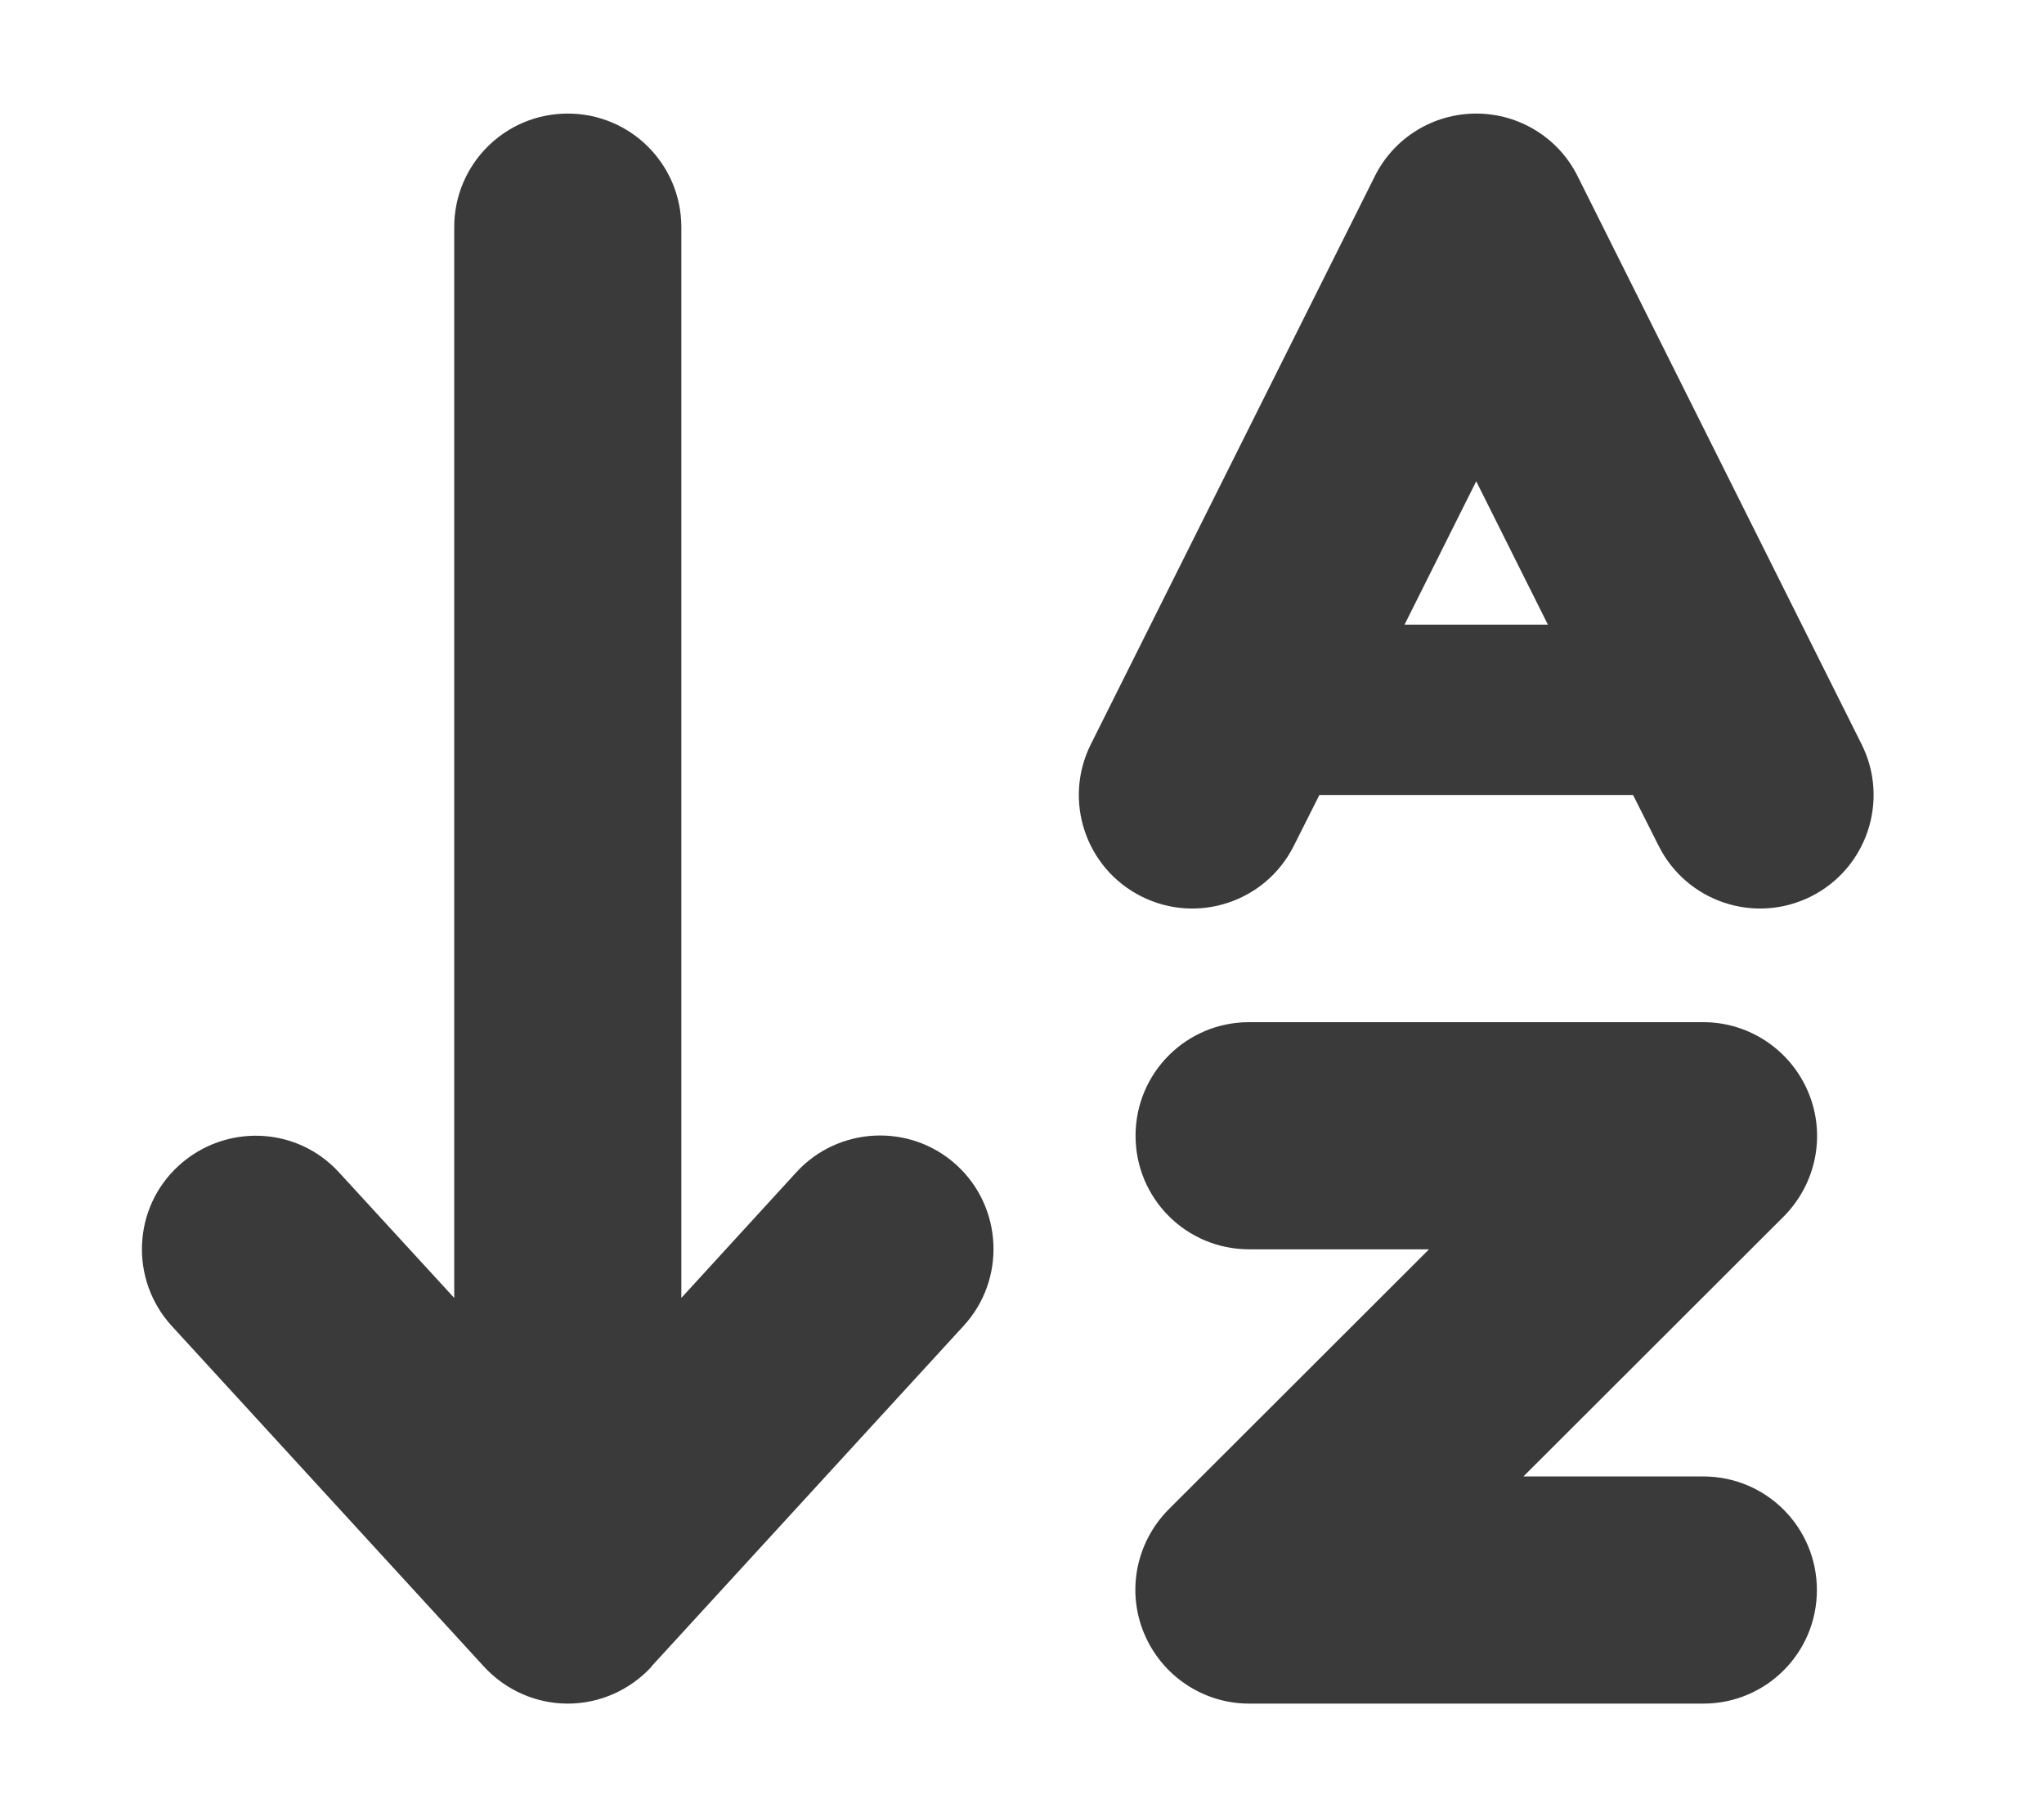
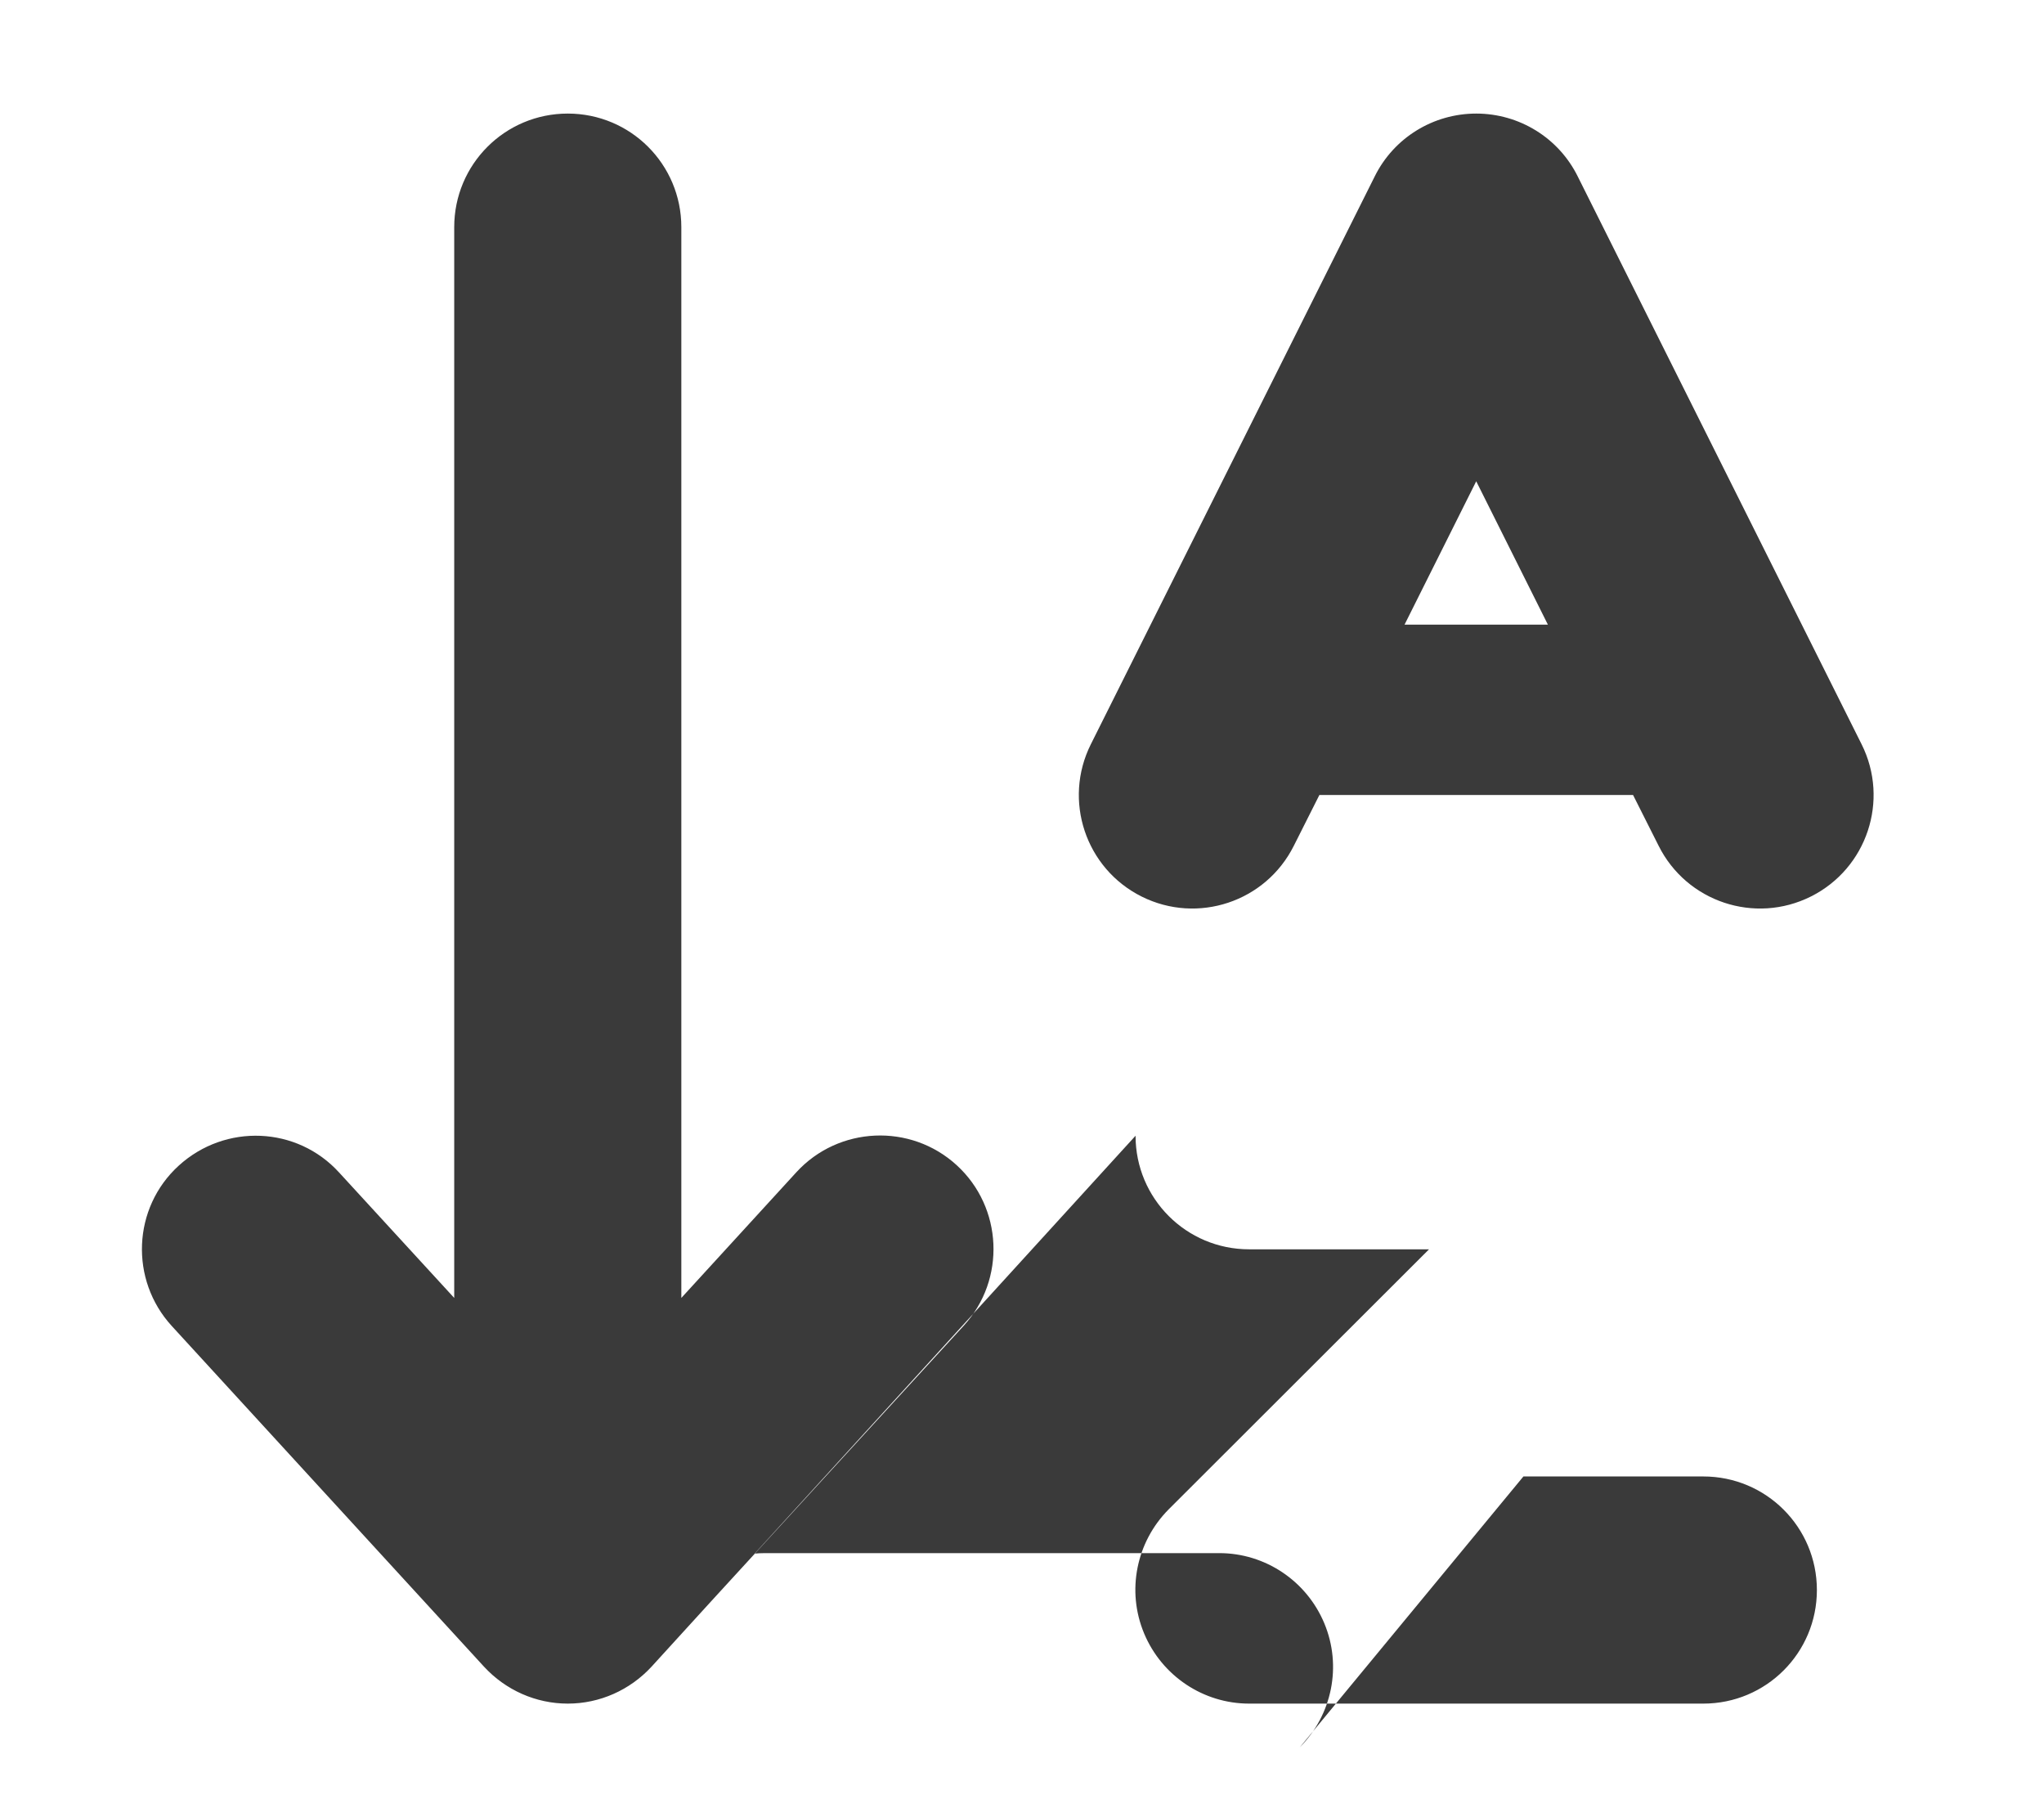
<svg xmlns="http://www.w3.org/2000/svg" role="img" viewBox="0 0 576 512" width="27px" height="24px">
-   <path fill="#3a3a3a" d="M183.6 469.6C177.5 476.2 169 480 160 480s-17.5-3.8-23.6-10.4l-88-96c-11.9-13-11.1-33.3 2-45.2s33.3-11.1 45.2 2l32.4 35.3V64c0-17.7 14.3-32 32-32s32 14.3 32 32v301.7l32.4-35.4c11.9-13 32.2-13.9 45.2-2s13.9 32.2 2 45.2l-88 96zM320 320c0-17.7 14.3-32 32-32h128c12.9 0 24.6 7.8 29.6 19.8s2.2 25.7-6.9 34.9L429.3 416H480c17.7 0 32 14.3 32 32s-14.3 32-32 32H352c-12.9 0-24.6-7.8-29.6-19.8s-2.2-25.7 6.9-34.9l73.4-73.3H352c-17.7 0-32-14.3-32-32m96-288c12.1 0 23.2 6.8 28.6 17.7l64 128l16 32c7.9 15.8 1.5 35-14.3 42.9s-35 1.5-42.9-14.3l-7.2-14.3h-88.4l-7.2 14.3c-7.9 15.8-27.1 22.2-42.9 14.3s-22.2-27.1-14.3-42.9l16-32l64-128C392.8 38.8 403.9 32 416 32m-20.2 144h40.4L416 135.6z" />
+   <path fill="#3a3a3a" d="M183.6 469.6C177.5 476.2 169 480 160 480s-17.5-3.8-23.6-10.4l-88-96c-11.9-13-11.1-33.3 2-45.2s33.3-11.1 45.2 2l32.4 35.3V64c0-17.7 14.3-32 32-32s32 14.3 32 32v301.7l32.4-35.4c11.9-13 32.2-13.9 45.2-2s13.9 32.2 2 45.2l-88 96zc0-17.7 14.3-32 32-32h128c12.9 0 24.6 7.8 29.6 19.8s2.2 25.7-6.9 34.9L429.3 416H480c17.7 0 32 14.3 32 32s-14.3 32-32 32H352c-12.9 0-24.6-7.8-29.6-19.8s-2.2-25.7 6.9-34.9l73.4-73.3H352c-17.7 0-32-14.3-32-32m96-288c12.1 0 23.2 6.8 28.6 17.7l64 128l16 32c7.9 15.8 1.5 35-14.3 42.9s-35 1.5-42.9-14.3l-7.2-14.3h-88.4l-7.2 14.3c-7.9 15.8-27.1 22.2-42.9 14.3s-22.2-27.1-14.3-42.9l16-32l64-128C392.8 38.8 403.9 32 416 32m-20.2 144h40.4L416 135.6z" />
</svg>